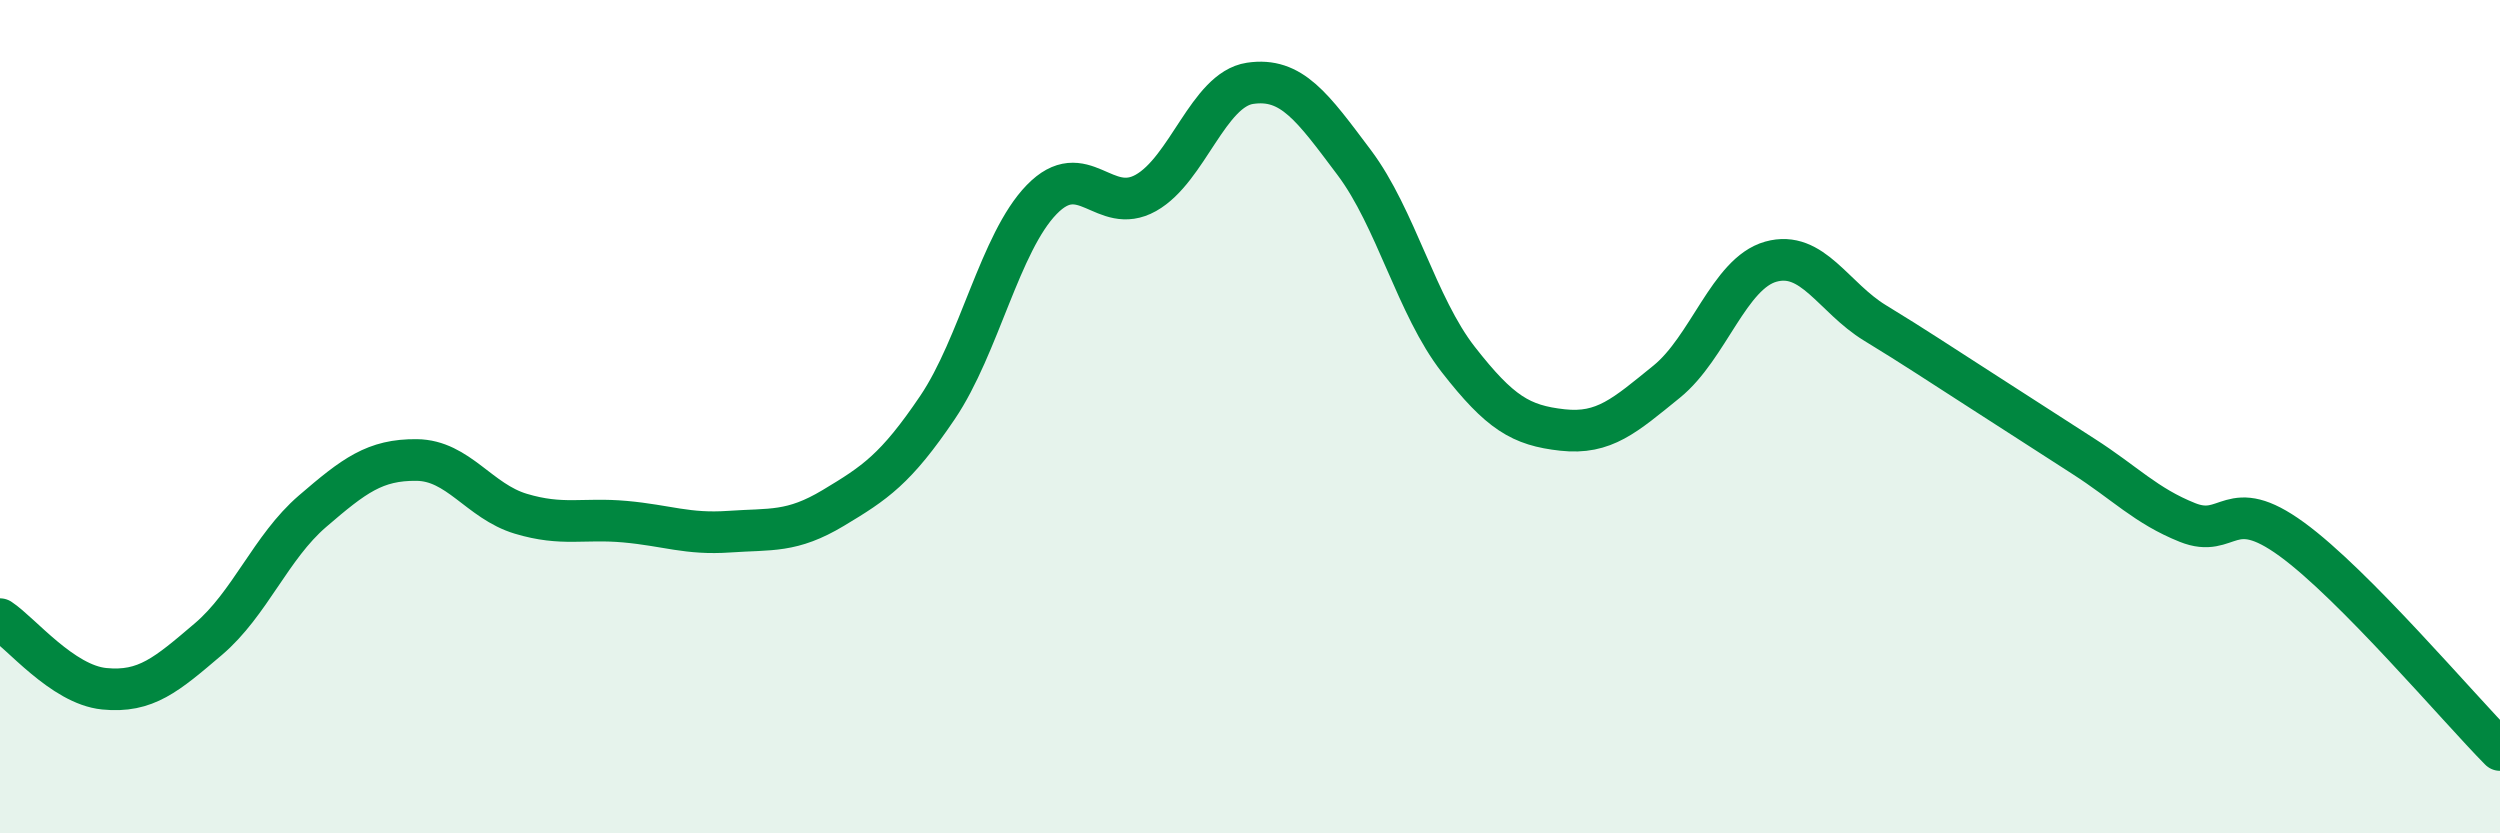
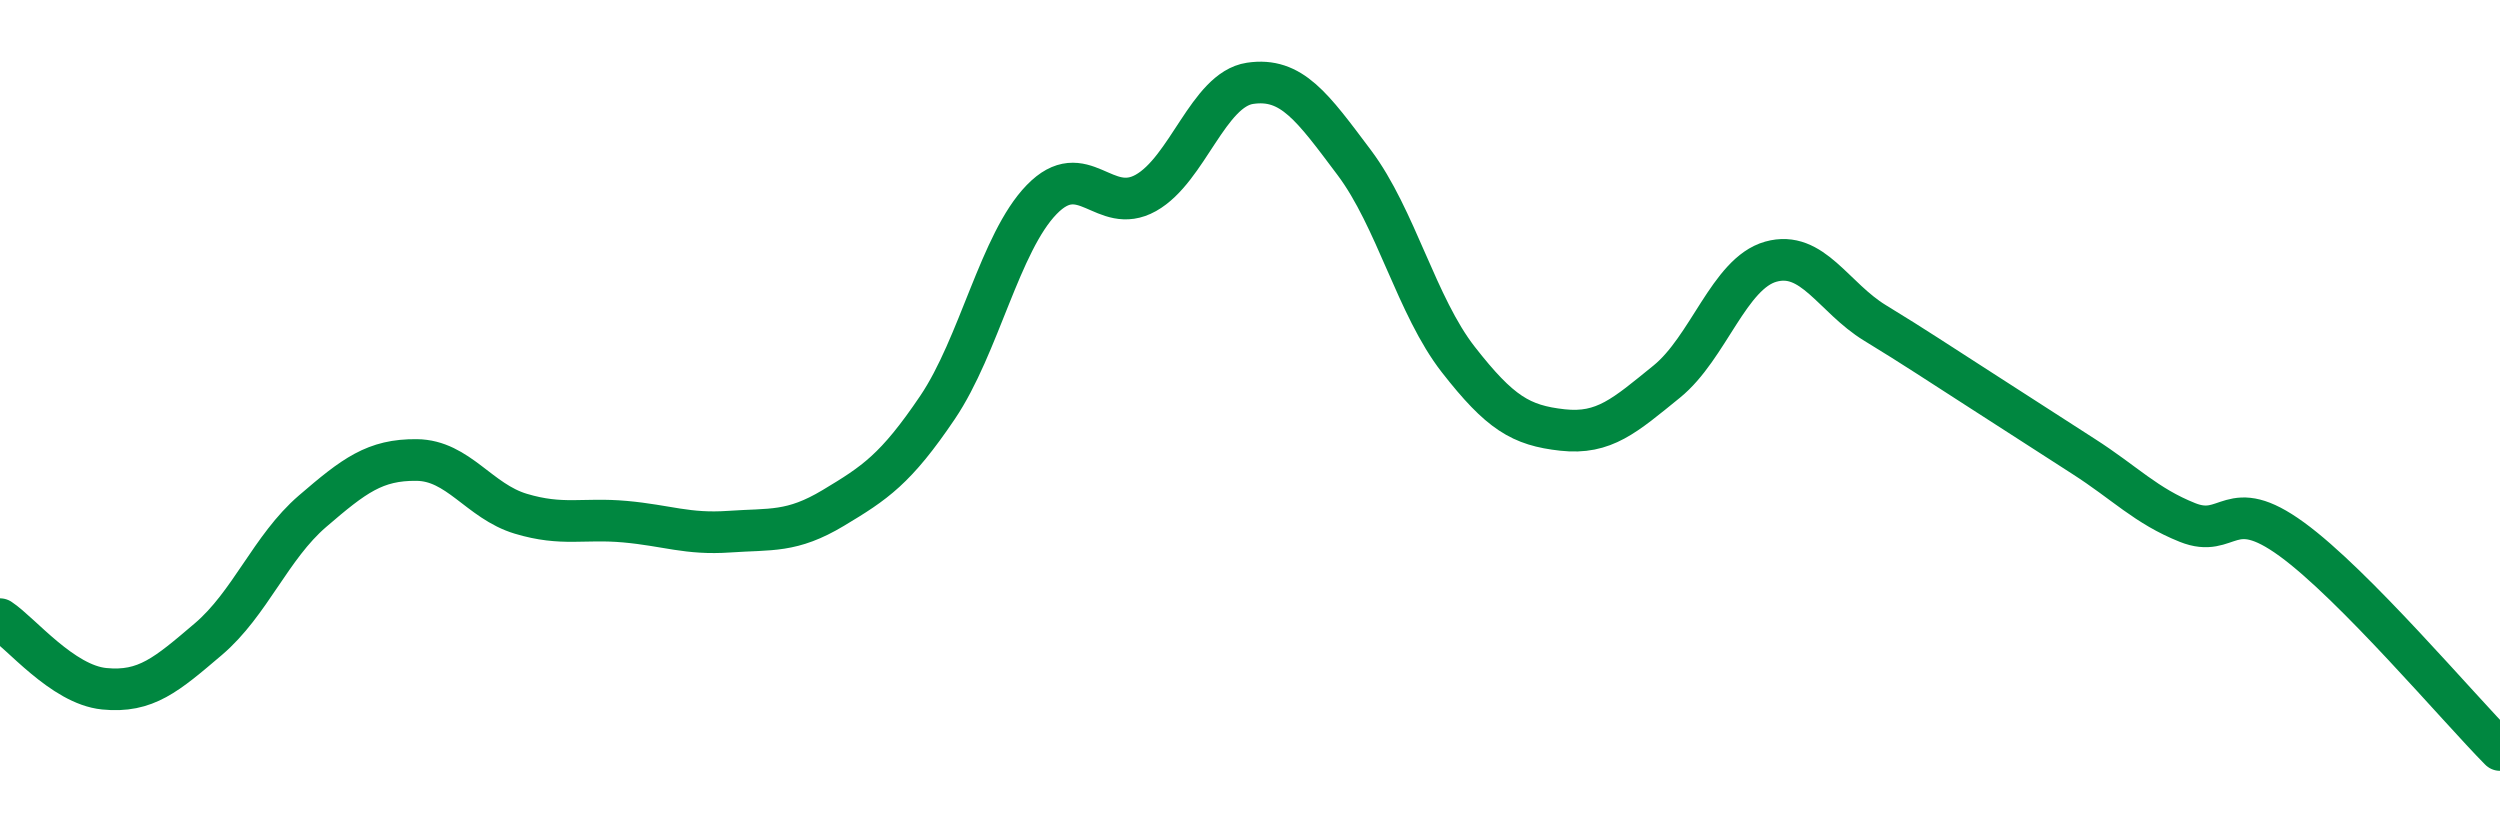
<svg xmlns="http://www.w3.org/2000/svg" width="60" height="20" viewBox="0 0 60 20">
-   <path d="M 0,14.86 C 0.5,15.19 1.5,16.43 2.5,16.53 C 3.5,16.63 4,16.19 5,15.34 C 6,14.49 6.5,13.13 7.5,12.27 C 8.5,11.41 9,11.03 10,11.04 C 11,11.05 11.5,12.03 12.5,12.33 C 13.5,12.63 14,12.43 15,12.52 C 16,12.61 16.5,12.83 17.5,12.76 C 18.5,12.69 19,12.79 20,12.19 C 21,11.59 21.5,11.26 22.5,9.78 C 23.5,8.3 24,5.82 25,4.79 C 26,3.76 26.5,5.19 27.5,4.63 C 28.5,4.07 29,2.15 30,2 C 31,1.85 31.5,2.57 32.5,3.9 C 33.5,5.23 34,7.35 35,8.63 C 36,9.91 36.5,10.21 37.5,10.32 C 38.5,10.43 39,9.97 40,9.16 C 41,8.35 41.5,6.56 42.5,6.28 C 43.5,6 44,7.14 45,7.75 C 46,8.36 46.5,8.7 47.5,9.34 C 48.5,9.98 49,10.31 50,10.95 C 51,11.59 51.5,12.14 52.5,12.54 C 53.5,12.94 53.5,11.85 55,12.94 C 56.5,14.03 59,16.99 60,18L60 20L0 20Z" fill="#008740" opacity="0.1" stroke-linecap="round" stroke-linejoin="round" />
  <path d="M 0,14.86 C 0.5,15.19 1.5,16.43 2.5,16.53 C 3.5,16.63 4,16.19 5,15.34 C 6,14.49 6.5,13.13 7.5,12.27 C 8.5,11.41 9,11.03 10,11.04 C 11,11.05 11.5,12.03 12.5,12.33 C 13.5,12.63 14,12.43 15,12.52 C 16,12.61 16.5,12.83 17.5,12.76 C 18.5,12.69 19,12.79 20,12.19 C 21,11.59 21.5,11.26 22.5,9.78 C 23.5,8.3 24,5.82 25,4.79 C 26,3.76 26.5,5.19 27.5,4.63 C 28.5,4.07 29,2.15 30,2 C 31,1.85 31.5,2.57 32.5,3.9 C 33.5,5.23 34,7.35 35,8.63 C 36,9.91 36.5,10.21 37.5,10.32 C 38.5,10.43 39,9.97 40,9.16 C 41,8.35 41.5,6.56 42.5,6.28 C 43.5,6 44,7.14 45,7.75 C 46,8.36 46.5,8.7 47.5,9.34 C 48.5,9.98 49,10.31 50,10.95 C 51,11.59 51.5,12.14 52.5,12.54 C 53.5,12.94 53.5,11.85 55,12.94 C 56.5,14.03 59,16.99 60,18" stroke="#008740" stroke-width="1" fill="none" stroke-linecap="round" stroke-linejoin="round" />
</svg>